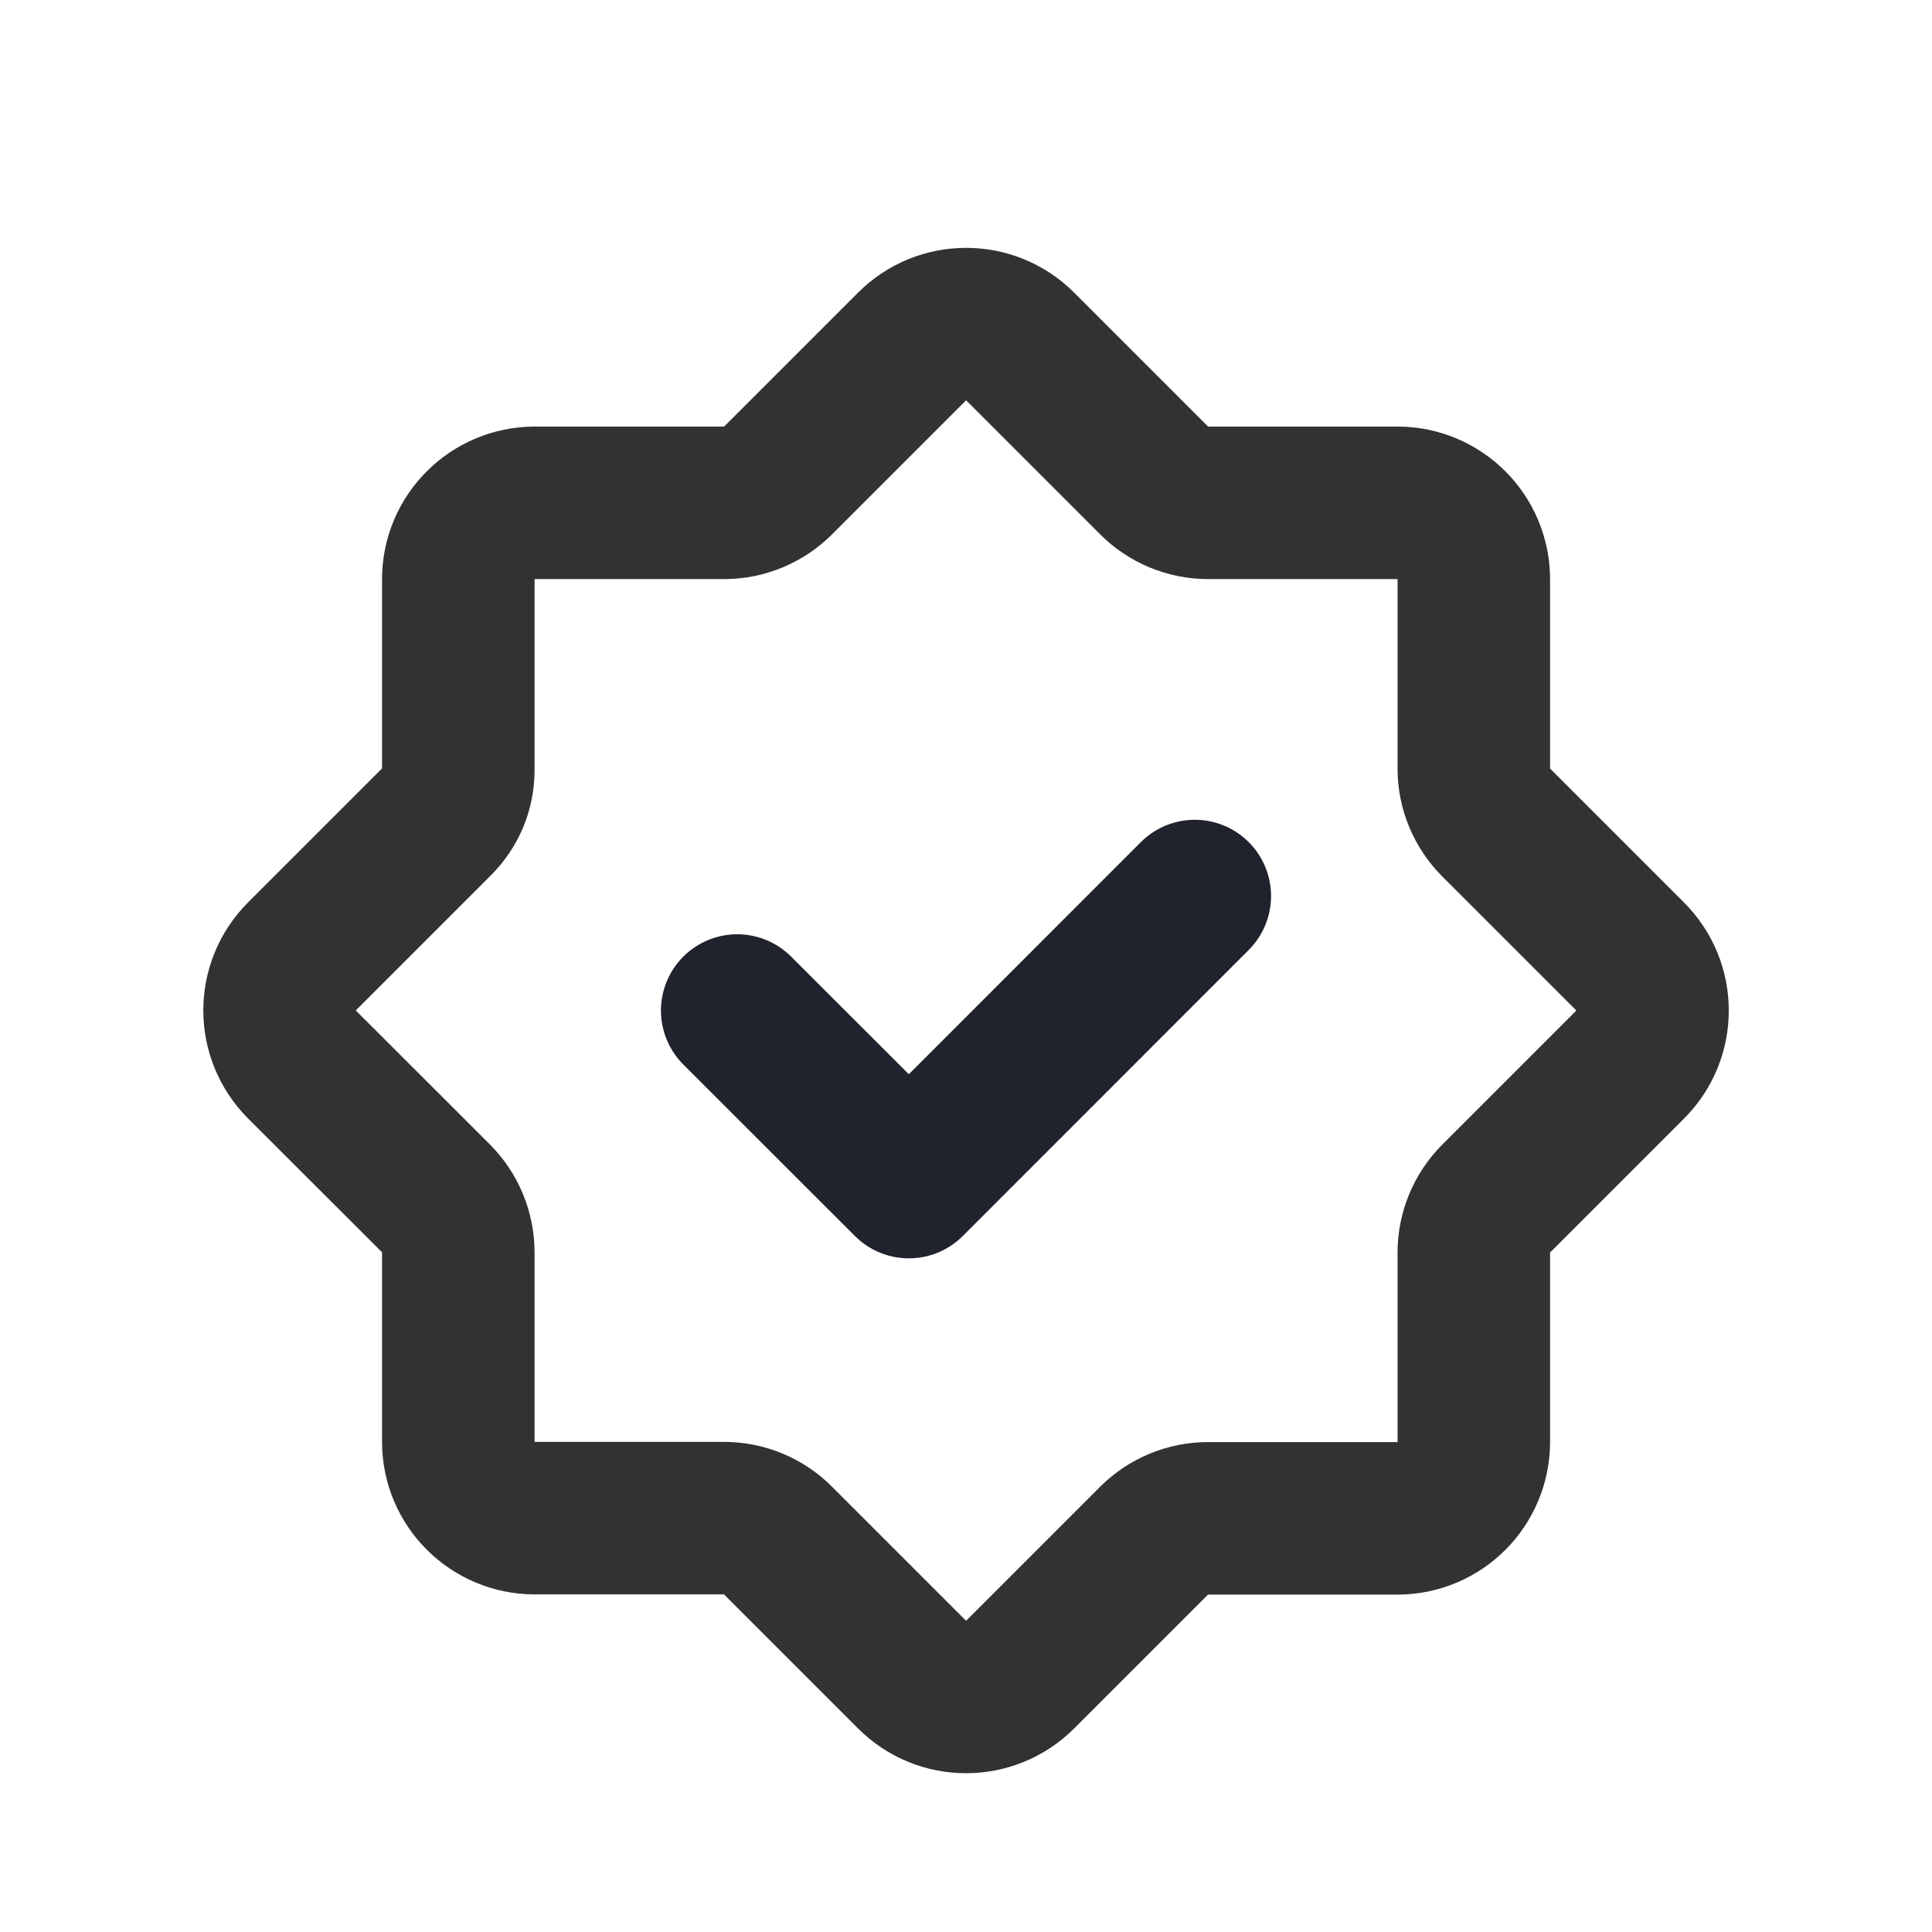
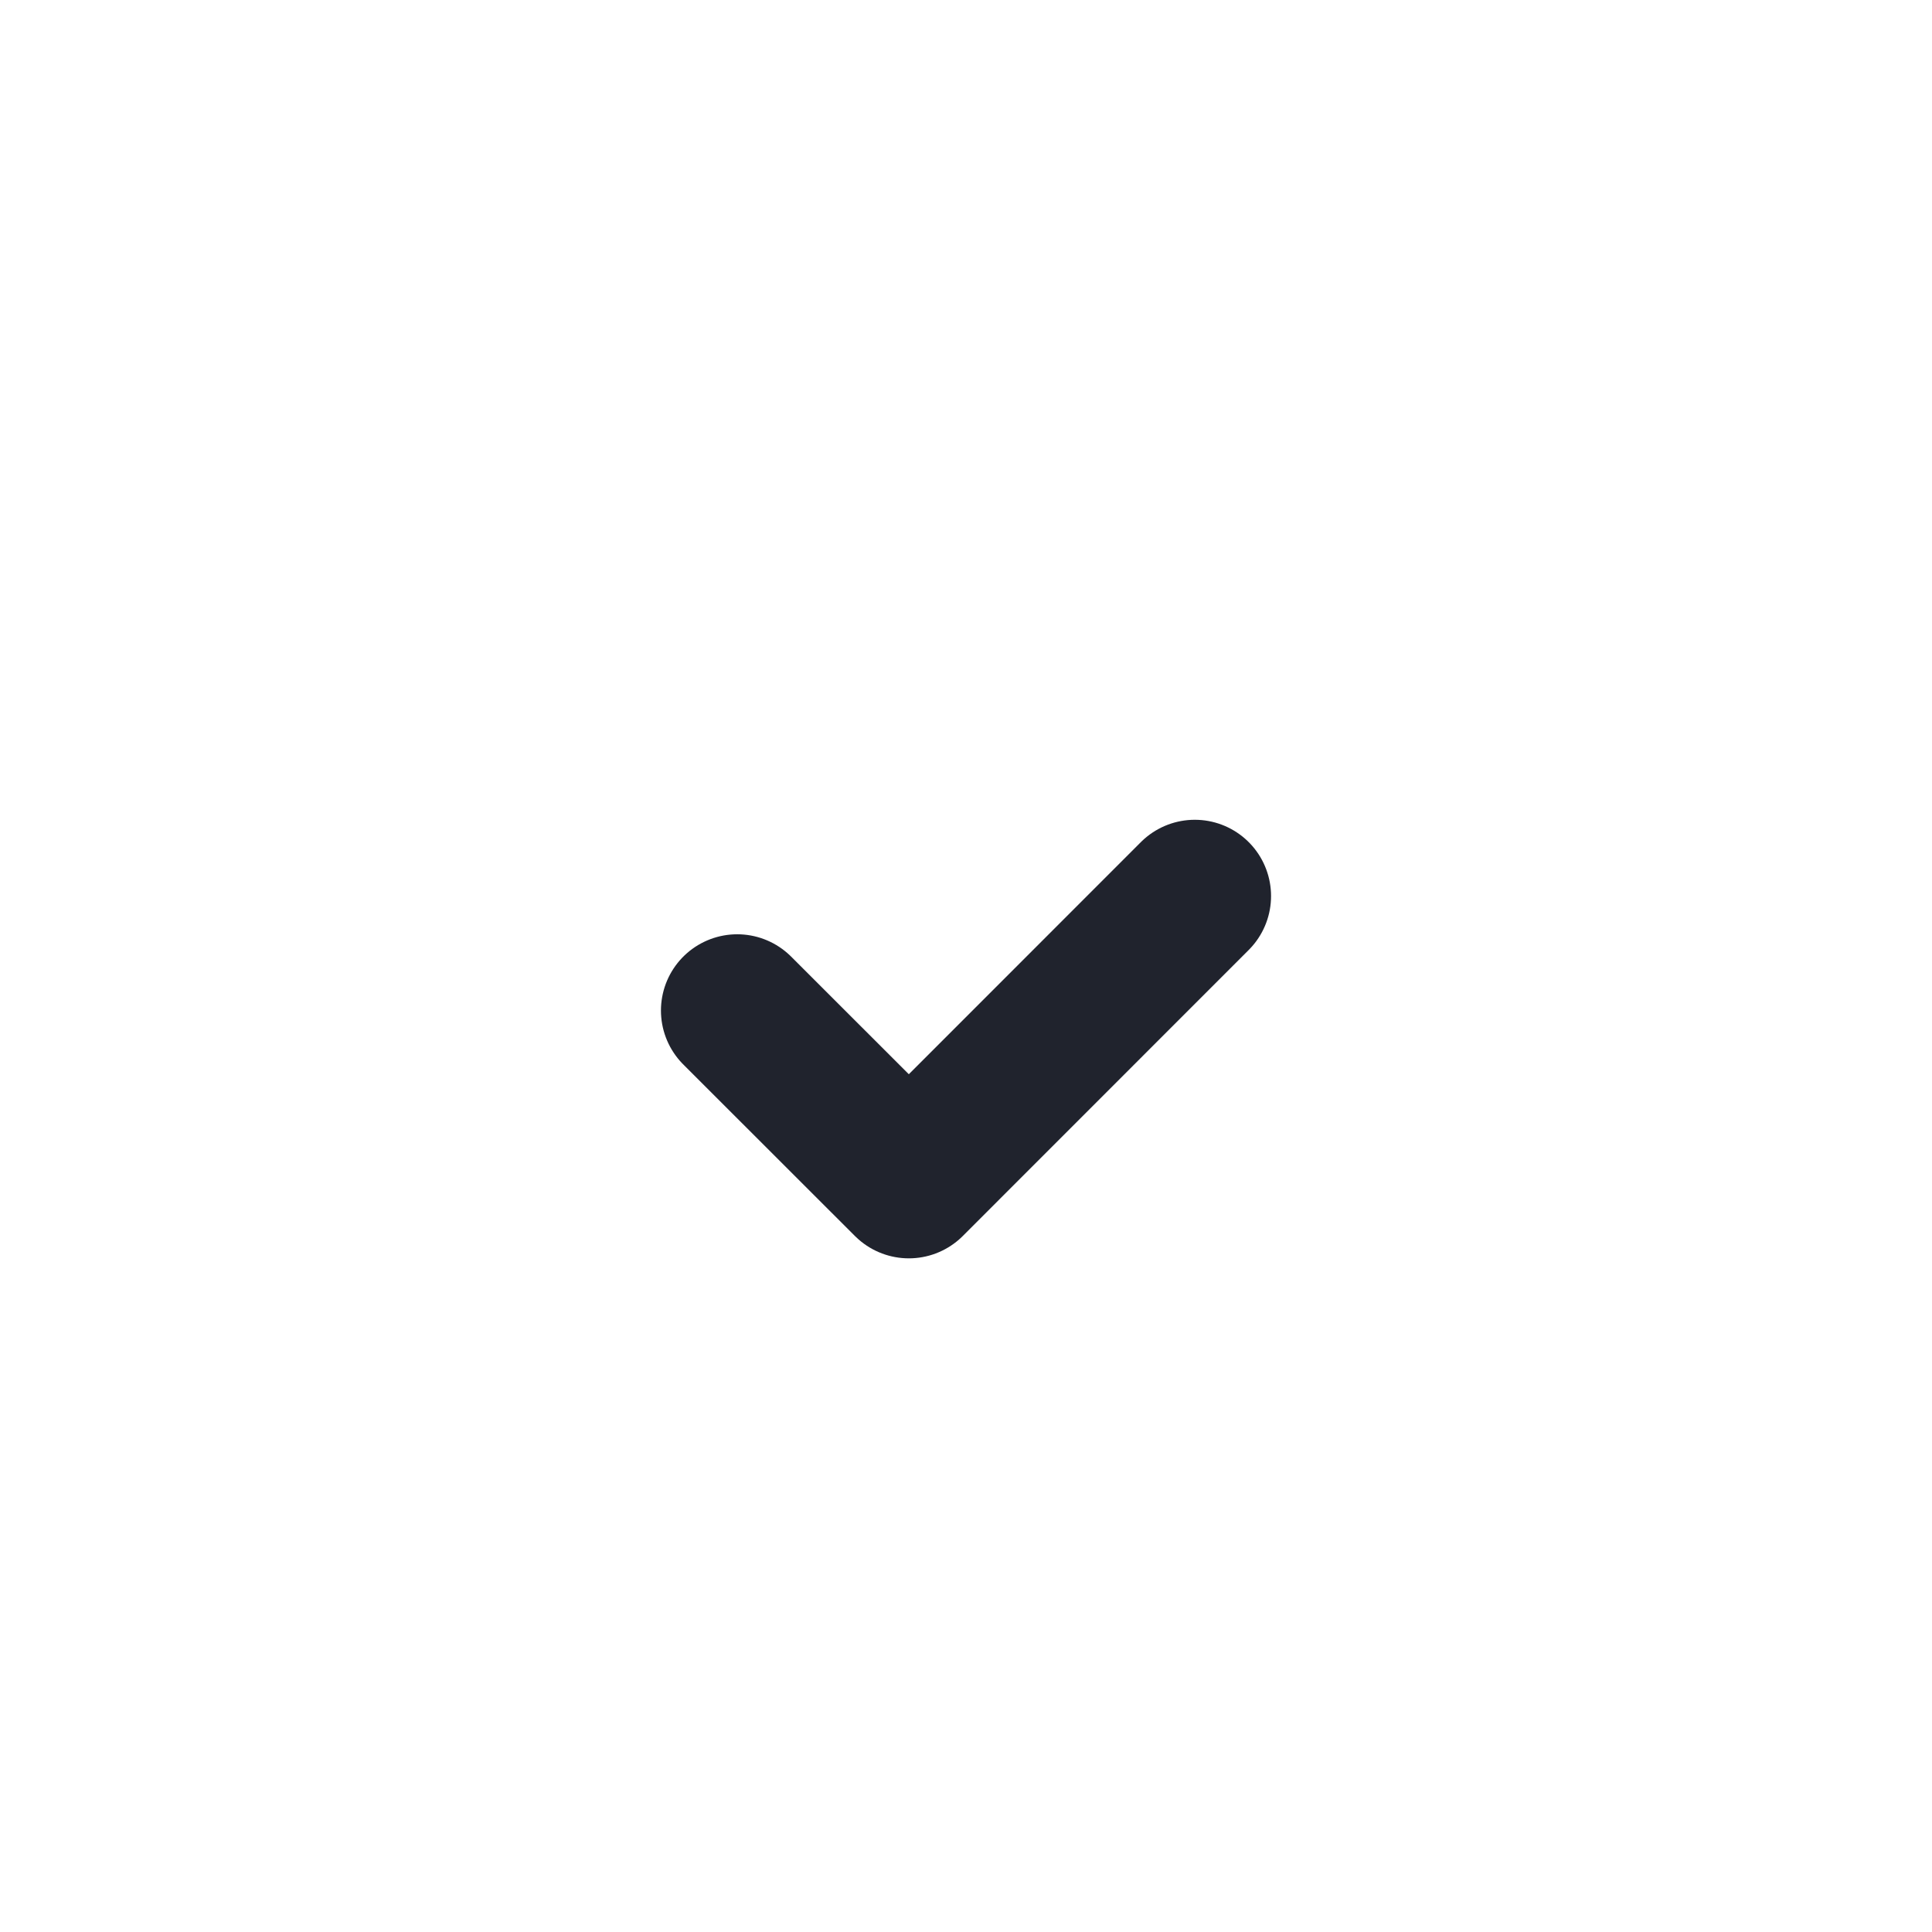
<svg xmlns="http://www.w3.org/2000/svg" width="19" height="19" viewBox="0 0 19 19" fill="none">
-   <path fill-rule="evenodd" clip-rule="evenodd" d="M7.12 14.93H5.26C4.844 14.93 4.507 14.594 4.507 14.178V12.316C4.507 12.117 4.428 11.926 4.287 11.785L2.97 10.469C2.676 10.175 2.676 9.698 2.97 9.405L4.3 8.075C4.433 7.942 4.507 7.763 4.507 7.576V5.697C4.507 5.282 4.844 4.945 5.26 4.945H7.121C7.321 4.945 7.512 4.865 7.653 4.724L8.969 3.408C9.263 3.114 9.739 3.114 10.033 3.408L11.349 4.724C11.49 4.865 11.681 4.945 11.88 4.945H13.742C14.158 4.945 14.494 5.282 14.494 5.697V7.559C14.494 7.758 14.574 7.949 14.715 8.09L16.031 9.406C16.325 9.7 16.325 10.177 16.031 10.47L14.715 11.786C14.574 11.927 14.494 12.118 14.494 12.318V14.18C14.494 14.595 14.158 14.932 13.742 14.932H11.88C11.681 14.932 11.49 15.011 11.349 15.152L10.033 16.468C9.739 16.762 9.262 16.762 8.969 16.468L7.653 15.152C7.511 15.009 7.32 14.93 7.12 14.93Z" stroke="#323232" stroke-width="1.5" stroke-linecap="round" stroke-linejoin="round" />
  <path d="M11.75 8.812L8.938 11.625L7.25 9.938" stroke="#20232D" stroke-width="1.5" stroke-linecap="round" stroke-linejoin="round" />
</svg>